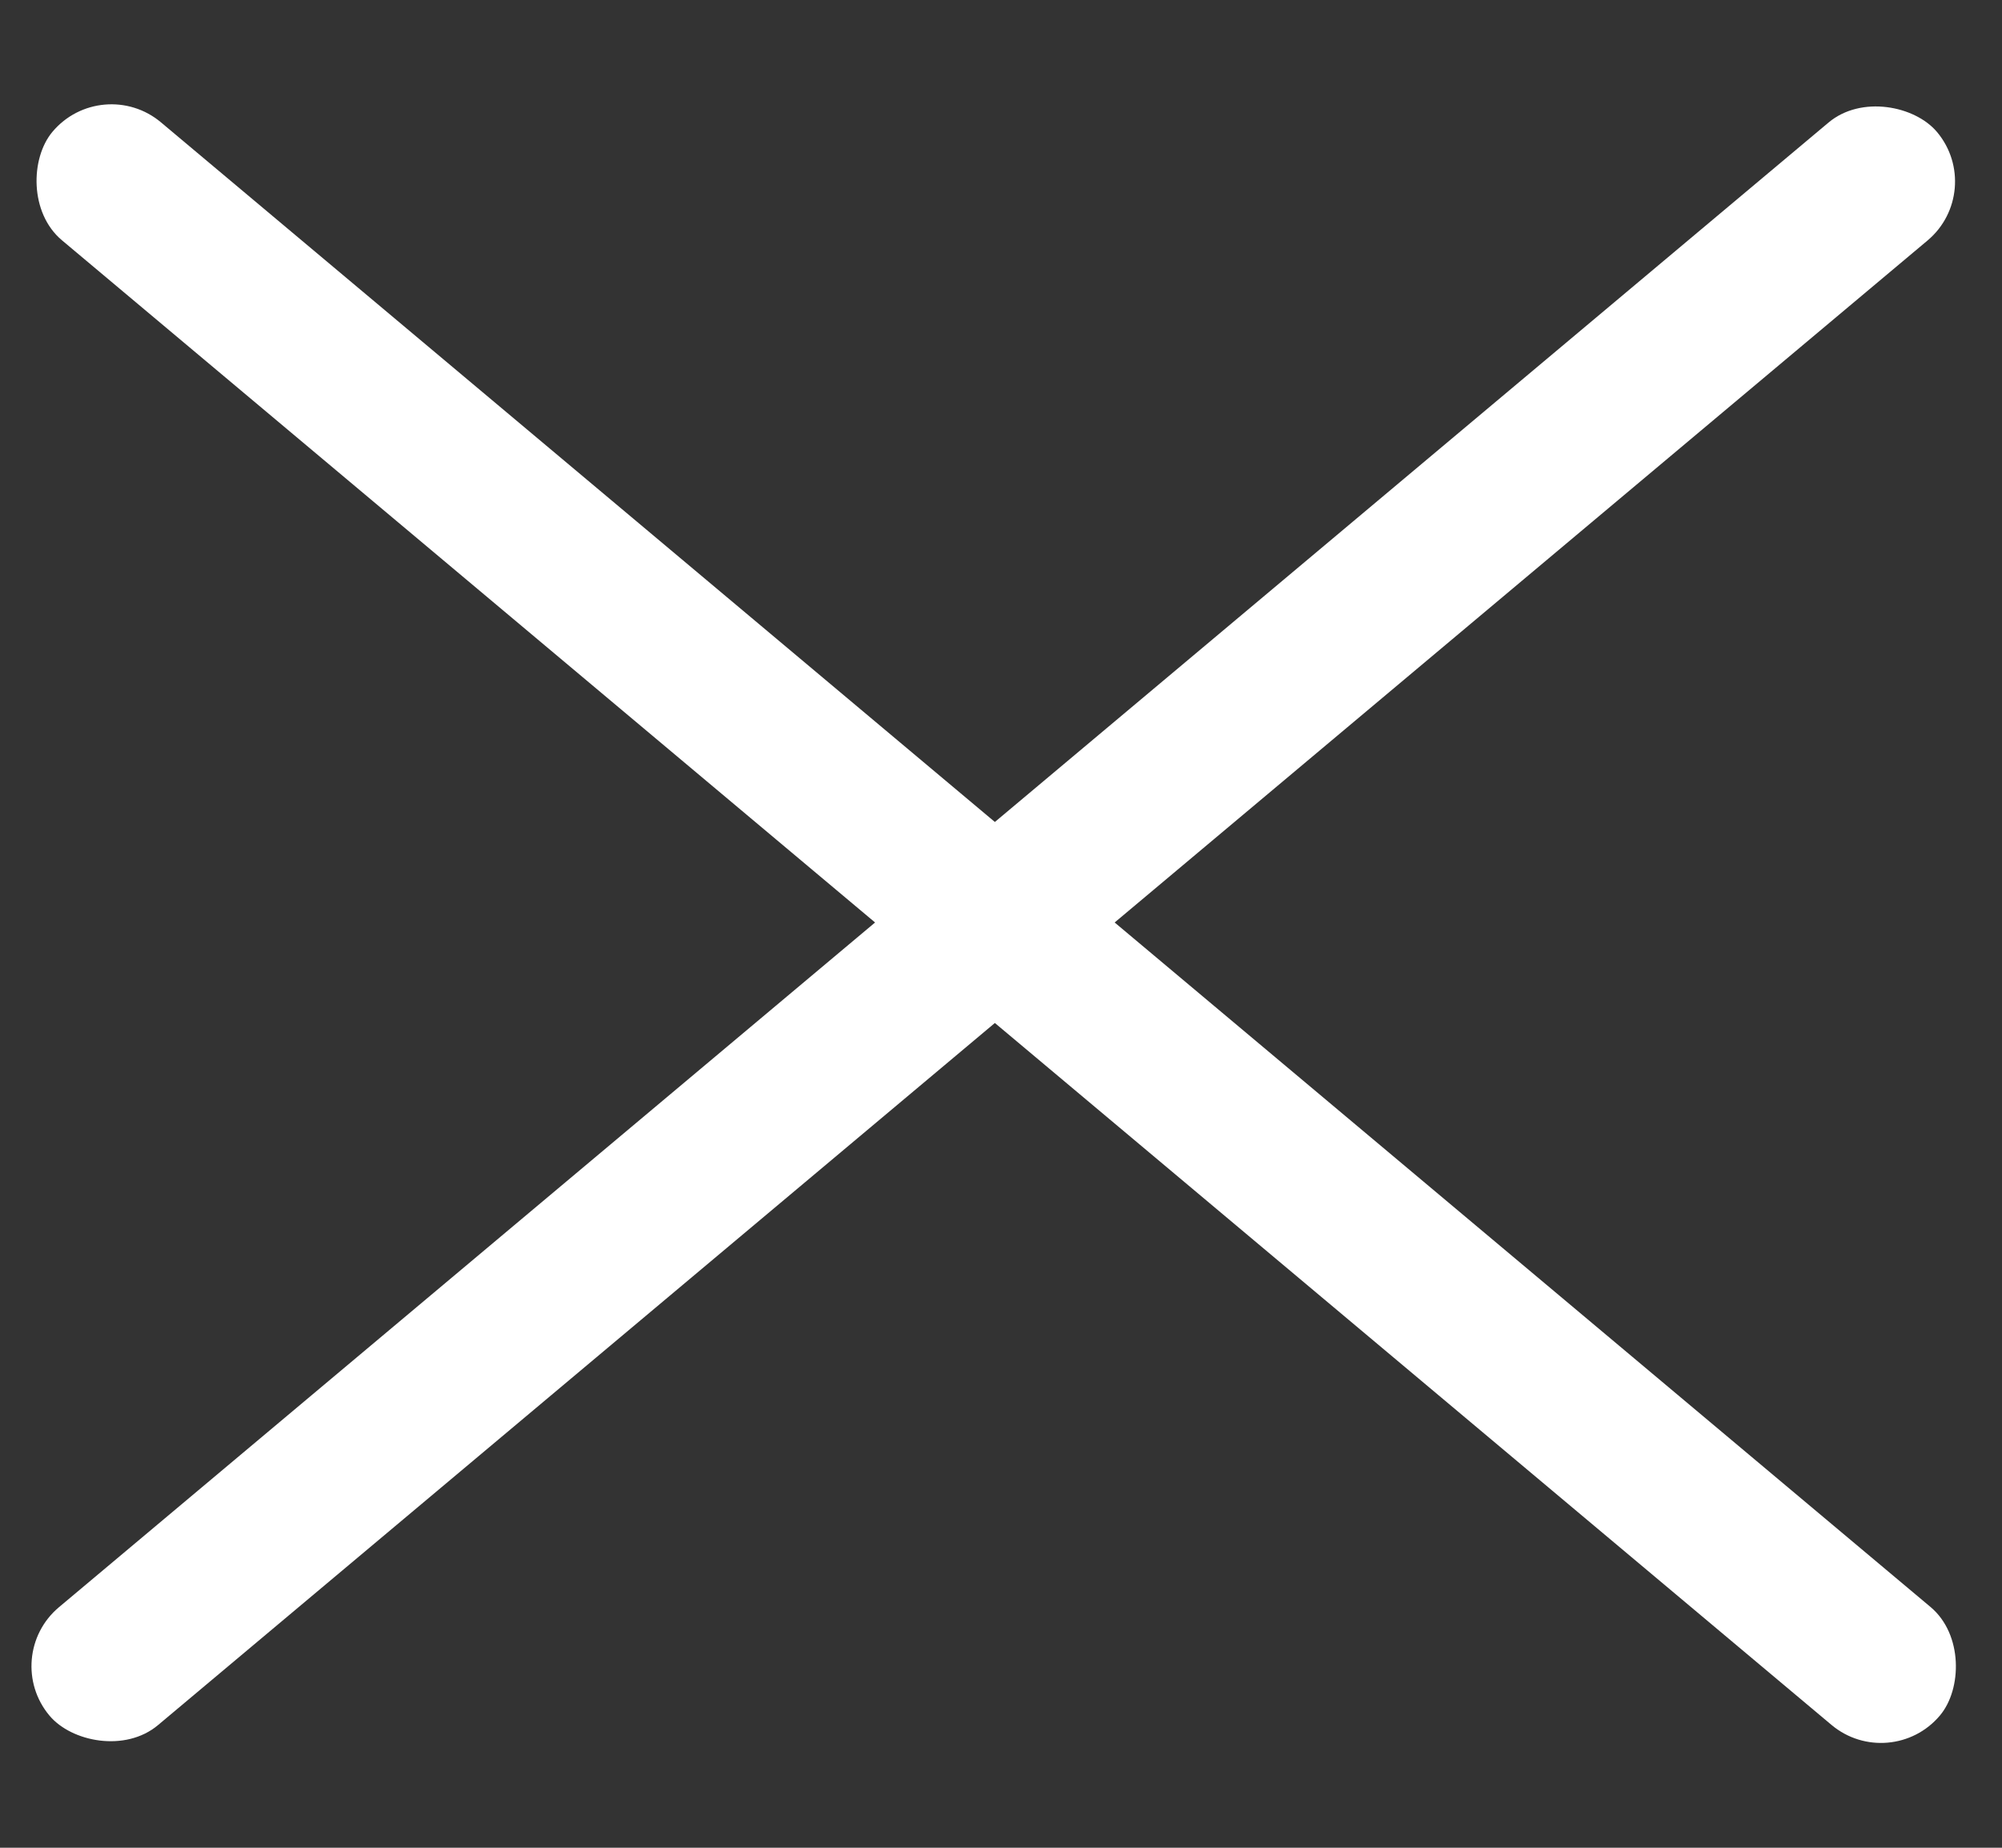
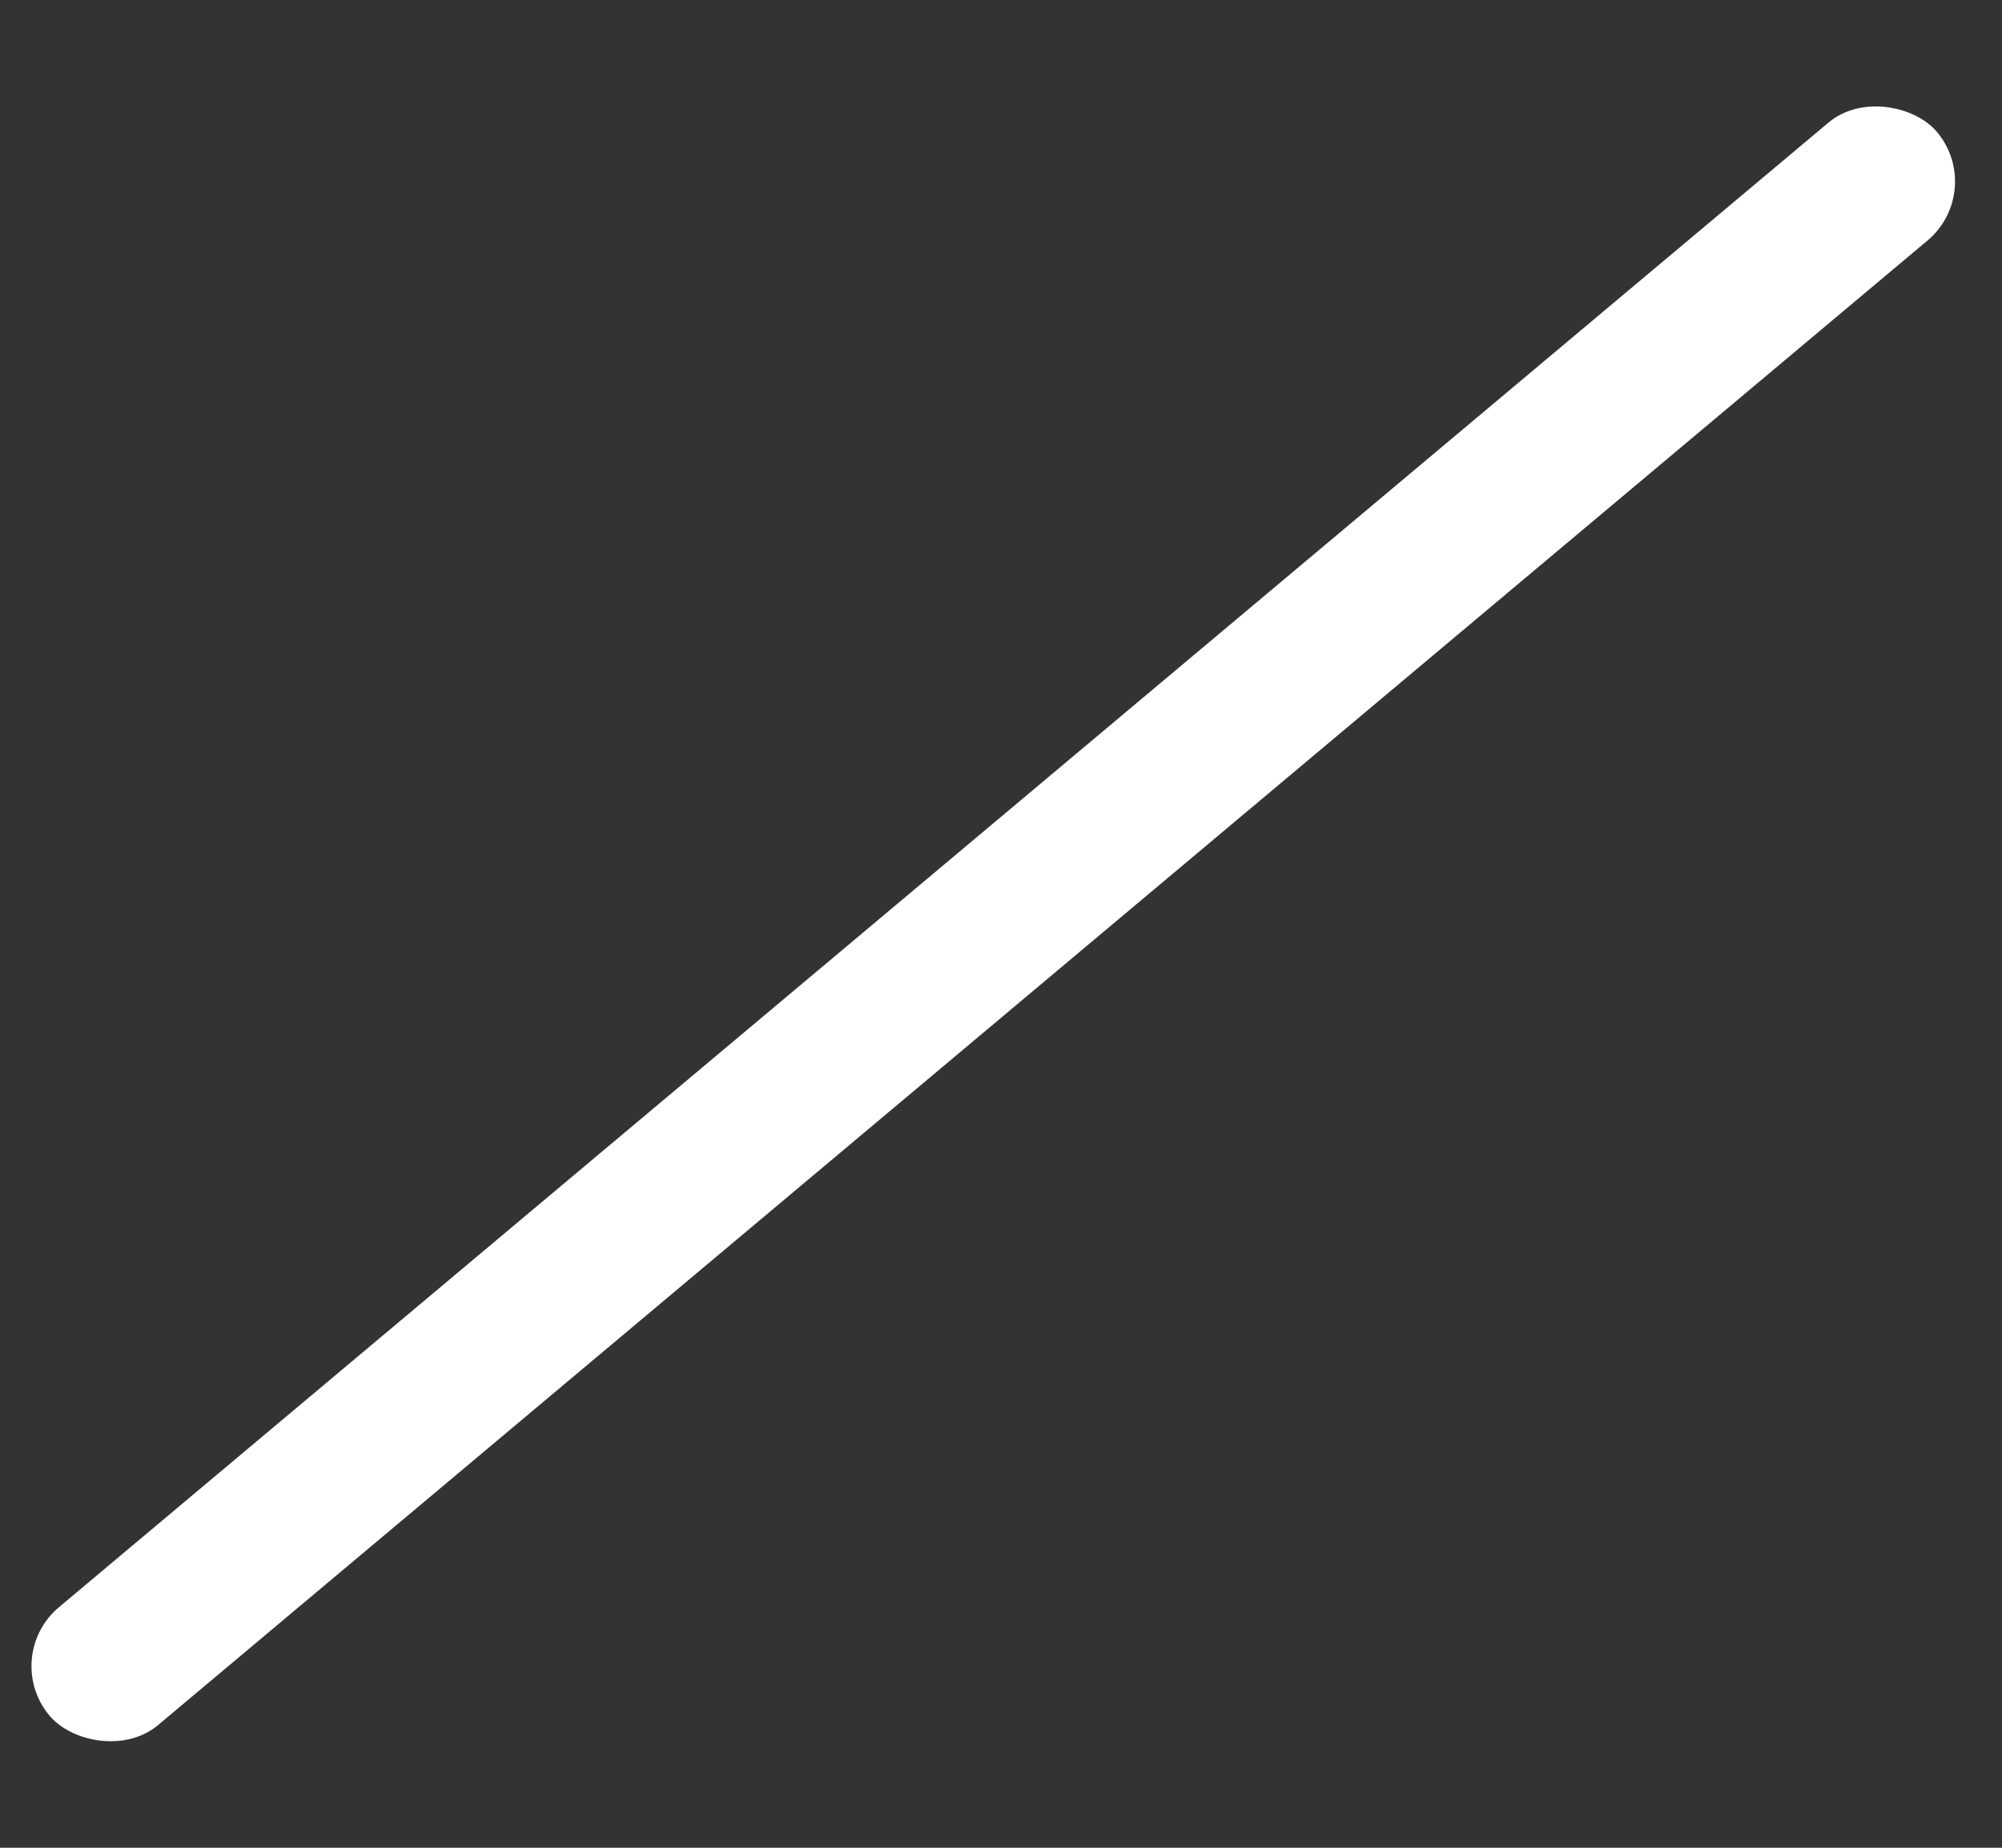
<svg xmlns="http://www.w3.org/2000/svg" width="26" height="24" viewBox="0 0 26 24" fill="none">
  <rect x="0" y="0" width="26" height="24" fill="#333333" stroke="none" />
  <rect y="21.518" width="32" height="2" rx="1" transform="rotate(-40 0 21.518)" fill="white" />
-   <rect x="1.324" y="0.946" width="32" height="2" rx="1" transform="rotate(40 1.324 0.946)" fill="white" />
</svg>